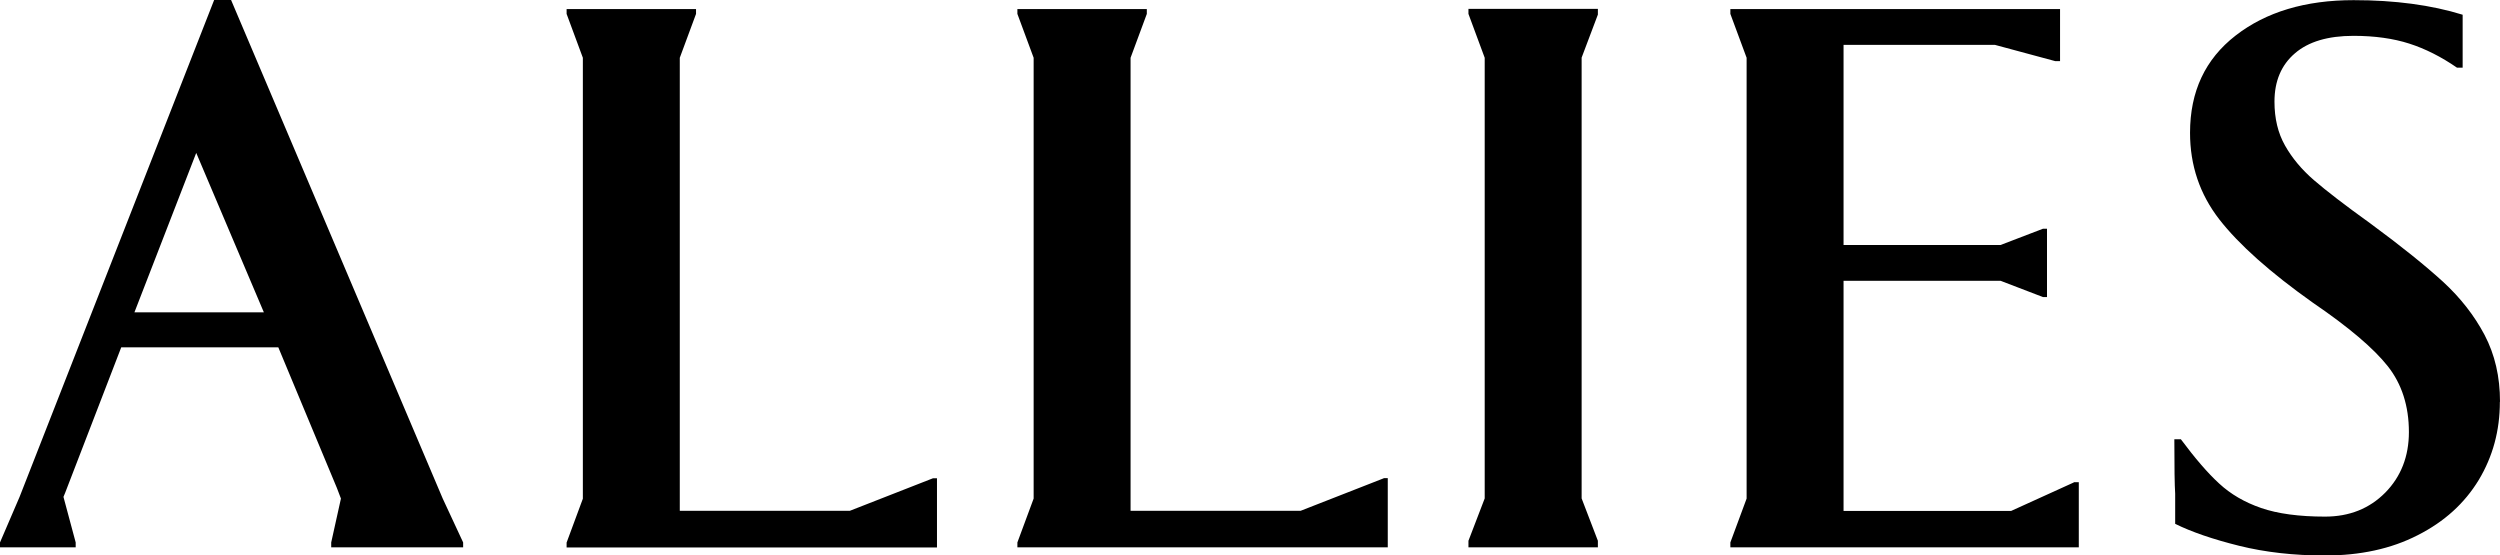
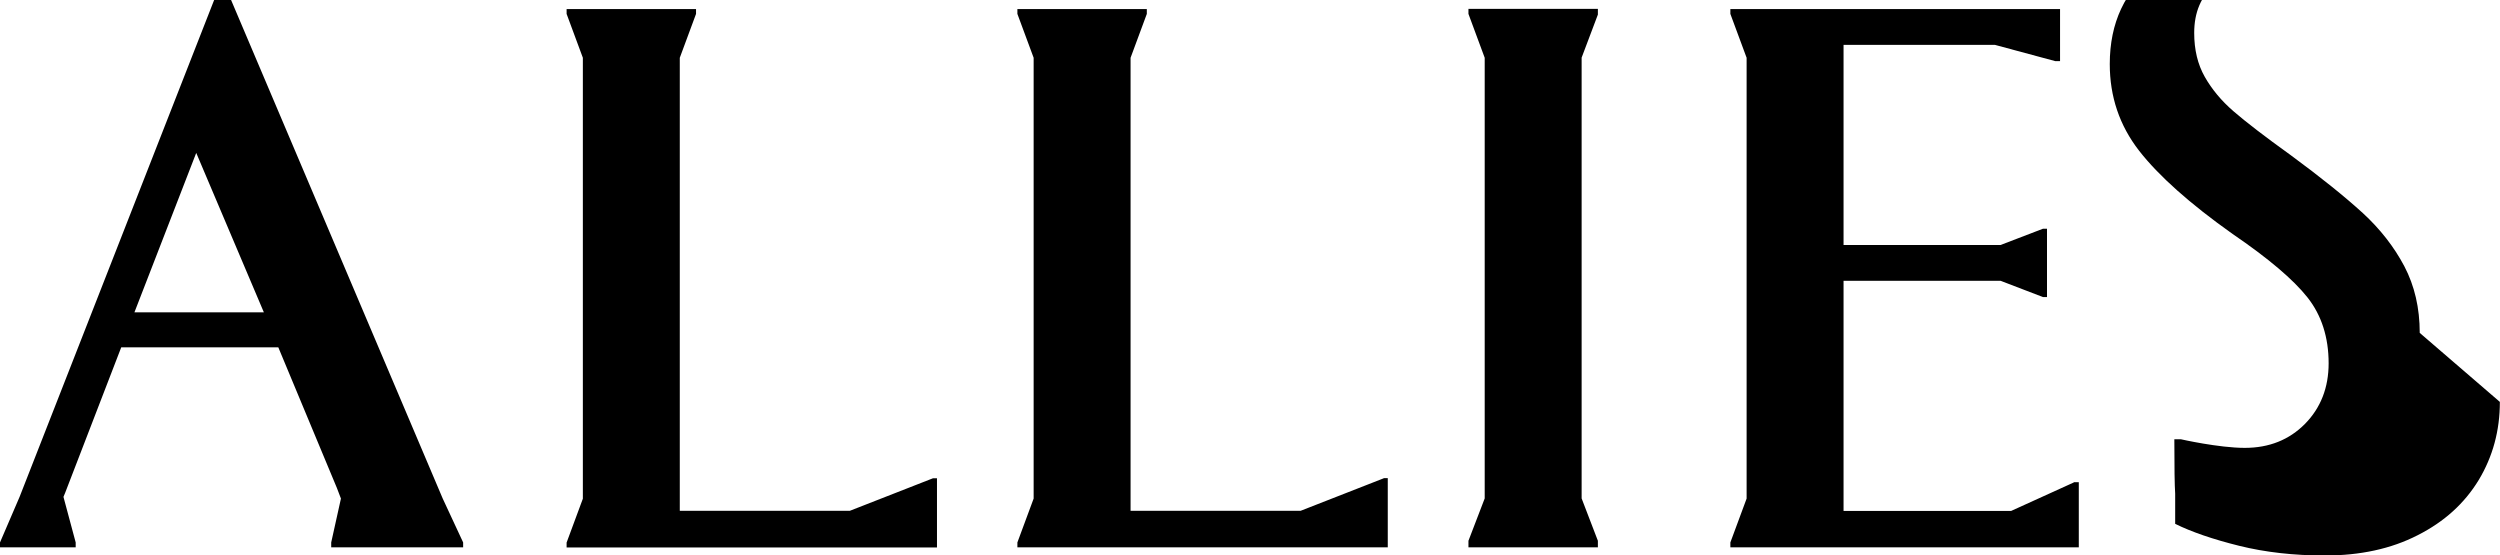
<svg xmlns="http://www.w3.org/2000/svg" id="a" version="1.1" viewBox="0 0 180.02 40">
-   <path d="m16.65 0h-1.23l-14.01 35.78-1.41 3.28v0.35h5.45v-0.35l-0.88-3.28 0.12-0.29 4.04-10.48h11.31l4.22 10.13 0.29 0.76-0.7 3.16v0.35h9.5v-0.35l-1.47-3.16-15.24-35.9zm-6.97 22.49 4.45-11.48 4.87 11.48zm57.5 11.95h0.29v4.98h-26.67v-0.35l1.17-3.16v-31.75l-1.17-3.16v-0.35h9.32v0.35l-1.17 3.16v32.62h12.25zm112.83-5.5c0 2.07-0.51 3.94-1.52 5.62-1.02 1.68-2.48 3.01-4.4 3.98-1.91 0.98-4.14 1.46-6.68 1.46-2.23 0-4.29-0.23-6.18-0.7s-3.43-1-4.6-1.58v-2.17c-0.04-0.59-0.06-1.89-0.06-3.92h0.47c1.02 1.37 1.93 2.43 2.76 3.19 0.82 0.76 1.83 1.35 3.02 1.76s2.73 0.62 4.6 0.62c1.76 0 3.2-0.58 4.34-1.73 1.13-1.15 1.7-2.61 1.7-4.36 0-1.87-0.51-3.46-1.52-4.74-1.02-1.29-2.81-2.81-5.39-4.57-3.09-2.19-5.33-4.19-6.74-6-1.41-1.82-2.11-3.89-2.11-6.24 0-2.97 1.09-5.3 3.28-7s5.02-2.55 8.5-2.55c2.97 0 5.59 0.35 7.85 1.05v3.81h-0.41c-1.13-0.78-2.28-1.36-3.43-1.73s-2.49-0.56-4.02-0.56c-1.84 0-3.25 0.42-4.22 1.26-0.98 0.84-1.47 2-1.47 3.48 0 1.21 0.25 2.26 0.76 3.16s1.2 1.73 2.08 2.49 2.24 1.81 4.08 3.13c2.23 1.64 3.96 3.04 5.22 4.19 1.25 1.15 2.25 2.43 2.99 3.83 0.74 1.41 1.11 3.01 1.11 4.8zm-74.27-28.3h9.32v0.41l-1.17 3.1v31.74l1.17 3.05v0.47h-9.32v-0.47l1.17-3.05v-31.73l-1.17-3.16v-0.35zm-6.1 33.79h0.29v4.98h-26.67v-0.35l1.17-3.16v-31.74l-1.17-3.16v-0.35h9.32v0.35l-1.17 3.16v32.62h12.25l5.98-2.34zm49.7 0.29h0.35v4.69h-25.09v-0.35l1.17-3.16v-31.74l-1.17-3.16v-0.35h23.74v3.75h-0.35l-4.34-1.17h-10.9v14.41h11.31l3.05-1.17h0.29v4.92h-0.29l-3.05-1.17h-11.31v16.57h12.07l4.51-2.05z" />
+   <path d="m16.65 0h-1.23l-14.01 35.78-1.41 3.28v0.35h5.45v-0.35l-0.88-3.28 0.12-0.29 4.04-10.48h11.31l4.22 10.13 0.29 0.76-0.7 3.16v0.35h9.5v-0.35l-1.47-3.16-15.24-35.9zm-6.97 22.49 4.45-11.48 4.87 11.48zm57.5 11.95h0.29v4.98h-26.67v-0.35l1.17-3.16v-31.75l-1.17-3.16v-0.35h9.32v0.35l-1.17 3.16v32.62h12.25zm112.83-5.5c0 2.07-0.51 3.94-1.52 5.62-1.02 1.68-2.48 3.01-4.4 3.98-1.91 0.98-4.14 1.46-6.68 1.46-2.23 0-4.29-0.23-6.18-0.7s-3.43-1-4.6-1.58v-2.17c-0.04-0.59-0.06-1.89-0.06-3.92h0.47s2.73 0.62 4.6 0.62c1.76 0 3.2-0.58 4.34-1.73 1.13-1.15 1.7-2.61 1.7-4.36 0-1.87-0.51-3.46-1.52-4.74-1.02-1.29-2.81-2.81-5.39-4.57-3.09-2.19-5.33-4.19-6.74-6-1.41-1.82-2.11-3.89-2.11-6.24 0-2.97 1.09-5.3 3.28-7s5.02-2.55 8.5-2.55c2.97 0 5.59 0.35 7.85 1.05v3.81h-0.41c-1.13-0.78-2.28-1.36-3.43-1.73s-2.49-0.56-4.02-0.56c-1.84 0-3.25 0.42-4.22 1.26-0.98 0.84-1.47 2-1.47 3.48 0 1.21 0.25 2.26 0.76 3.16s1.2 1.73 2.08 2.49 2.24 1.81 4.08 3.13c2.23 1.64 3.96 3.04 5.22 4.19 1.25 1.15 2.25 2.43 2.99 3.83 0.74 1.41 1.11 3.01 1.11 4.8zm-74.27-28.3h9.32v0.41l-1.17 3.1v31.74l1.17 3.05v0.47h-9.32v-0.47l1.17-3.05v-31.73l-1.17-3.16v-0.35zm-6.1 33.79h0.29v4.98h-26.67v-0.35l1.17-3.16v-31.74l-1.17-3.16v-0.35h9.32v0.35l-1.17 3.16v32.62h12.25l5.98-2.34zm49.7 0.29h0.35v4.69h-25.09v-0.35l1.17-3.16v-31.74l-1.17-3.16v-0.35h23.74v3.75h-0.35l-4.34-1.17h-10.9v14.41h11.31l3.05-1.17h0.29v4.92h-0.29l-3.05-1.17h-11.31v16.57h12.07l4.51-2.05z" />
</svg>